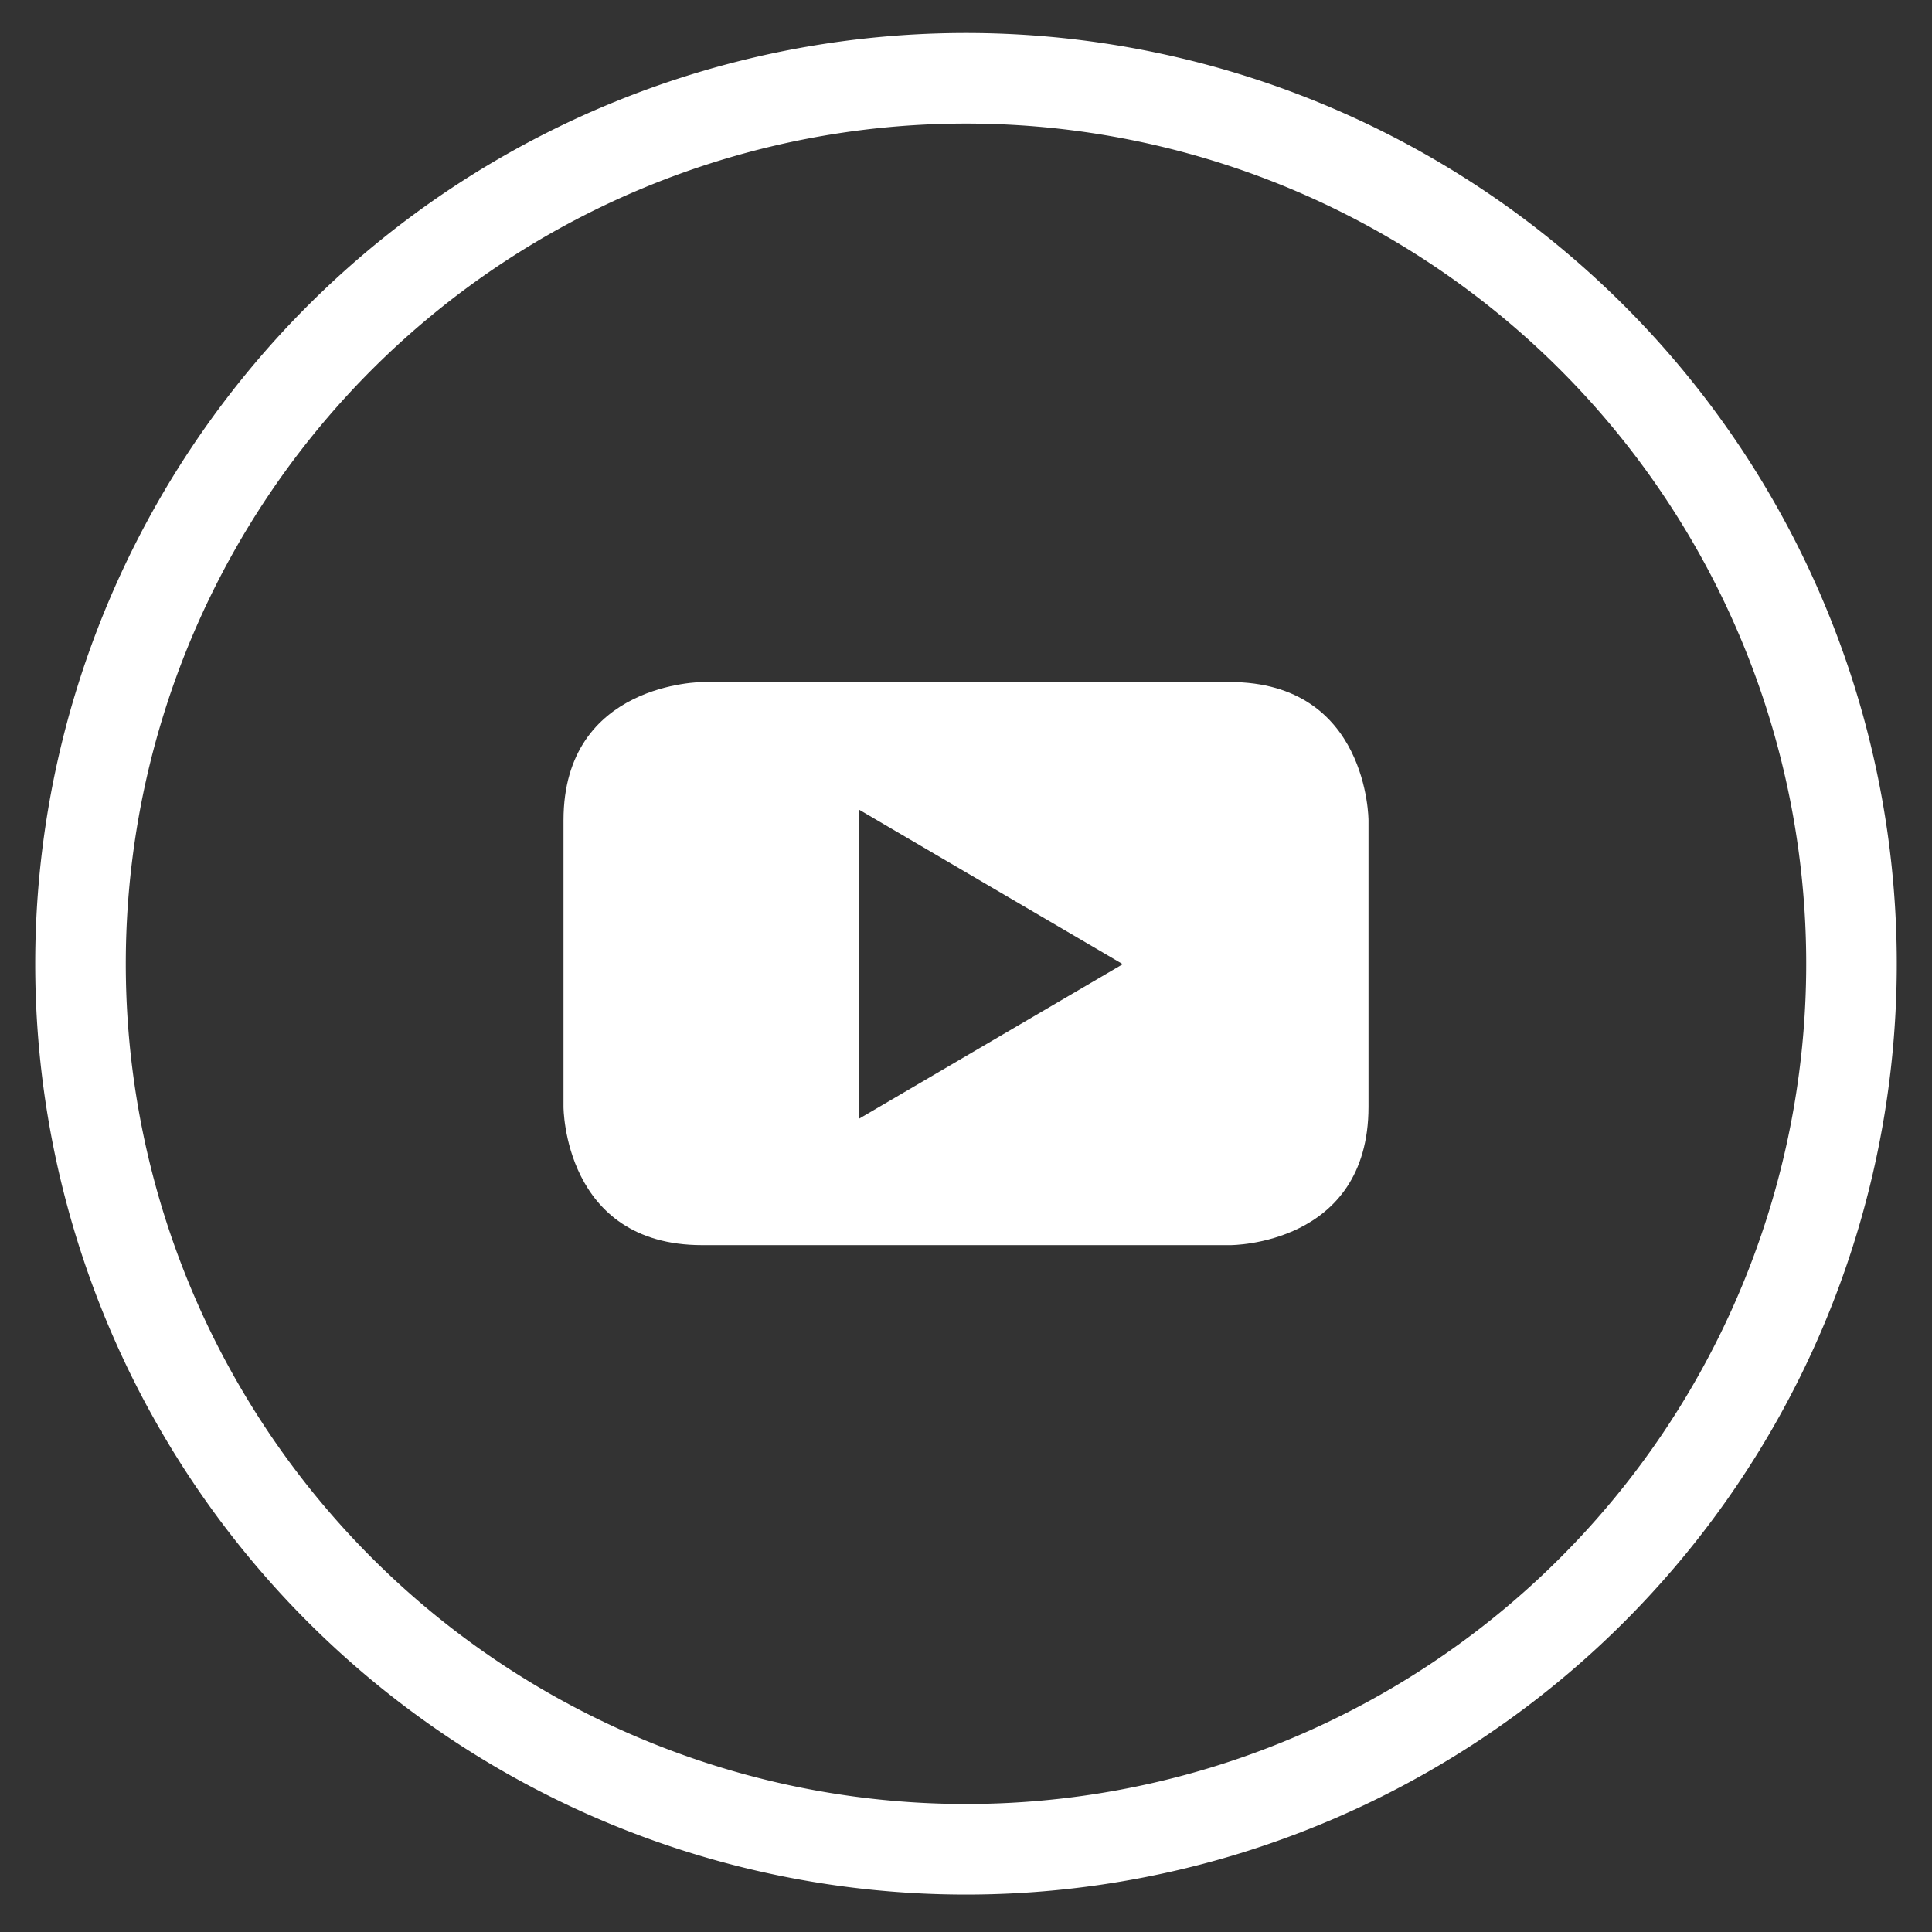
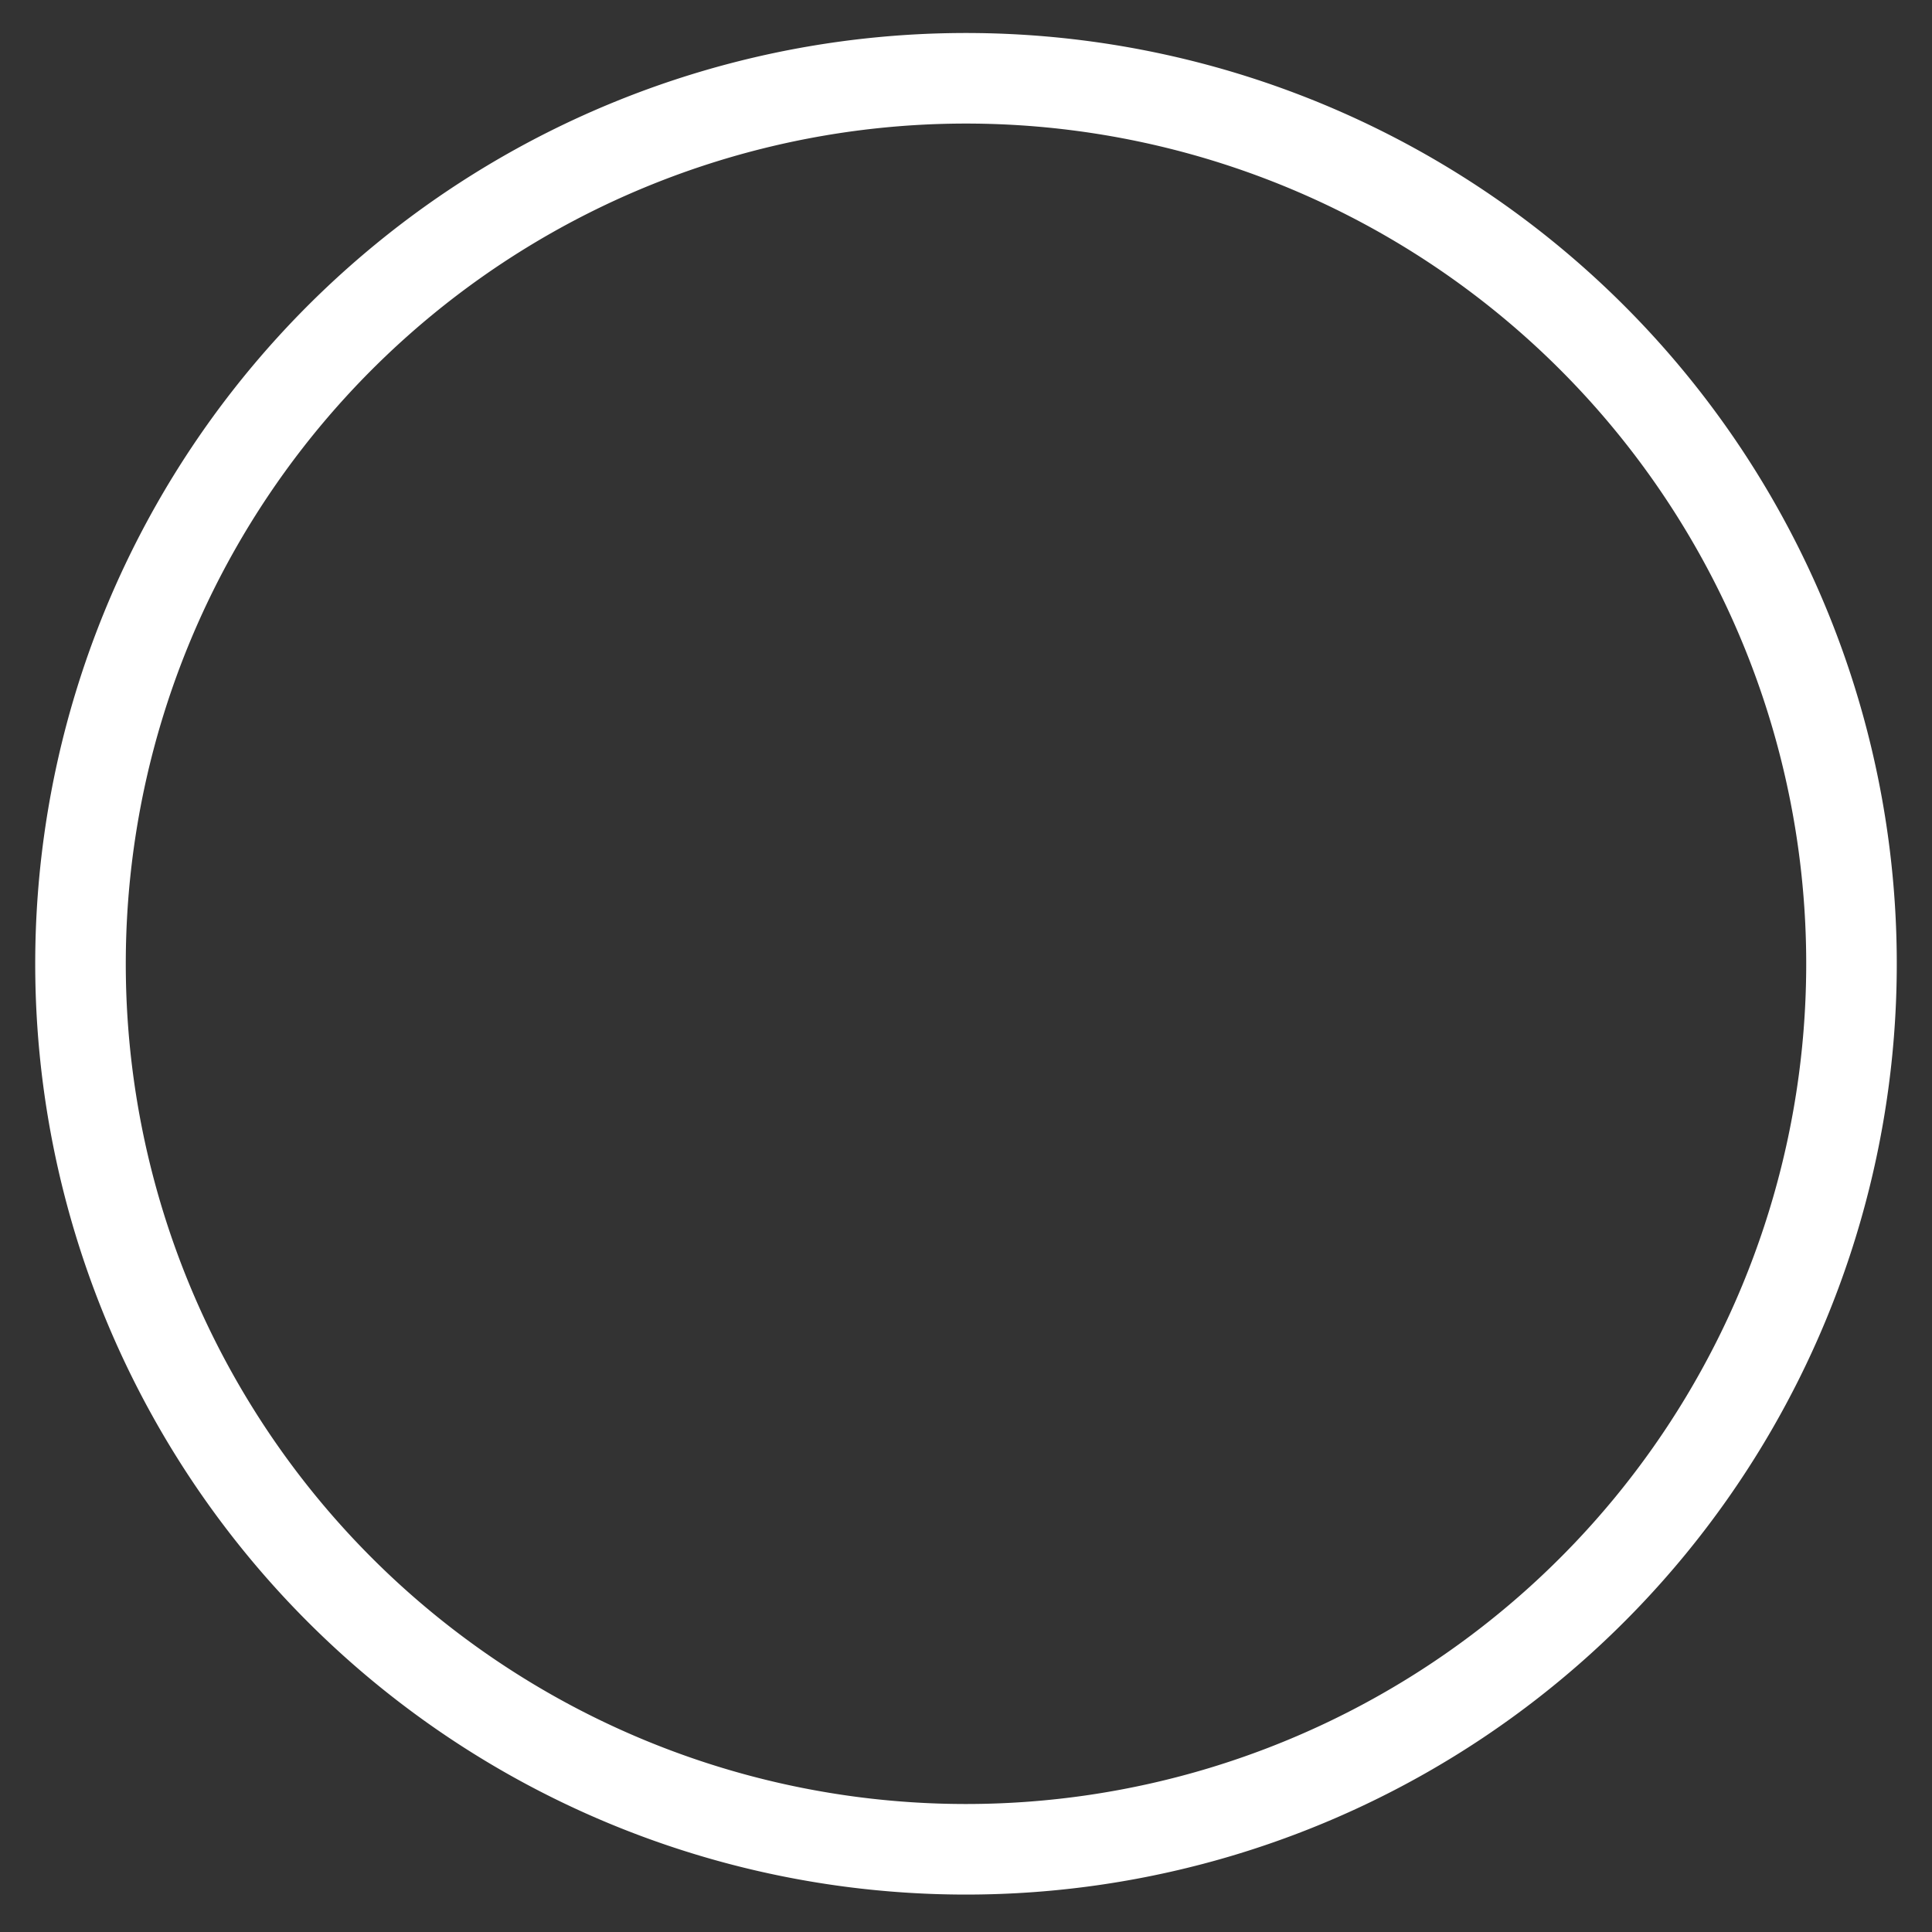
<svg xmlns="http://www.w3.org/2000/svg" width="96" height="96" viewBox="0 0 96 96">
  <rect x="0" y="0" width="96" height="96" fill="#333333" stroke="none" />
-   <path d="M48,91.89a44,44,0,1,0-44-44,44,44,0,0,0,44,44Zm0,0" fill="none" stroke="#fff" stroke-miterlimit="10" fill-rule="evenodd" />
  <path d="M48,91.89a44,44,0,1,0-44-44,44,44,0,0,0,44,44Zm0,0" fill="none" stroke="#fff" stroke-miterlimit="10" stroke-width="4.5" />
-   <path d="M68,55V40.76s0-6.87-6.89-6.87H34.92S28,33.89,28,40.76V55s0,6.87,6.89,6.87H61.14S68,61.89,68,55M55.79,47.91,42.7,55.58V40.24l13.09,7.67" fill="#fff" fill-rule="evenodd" />
</svg>